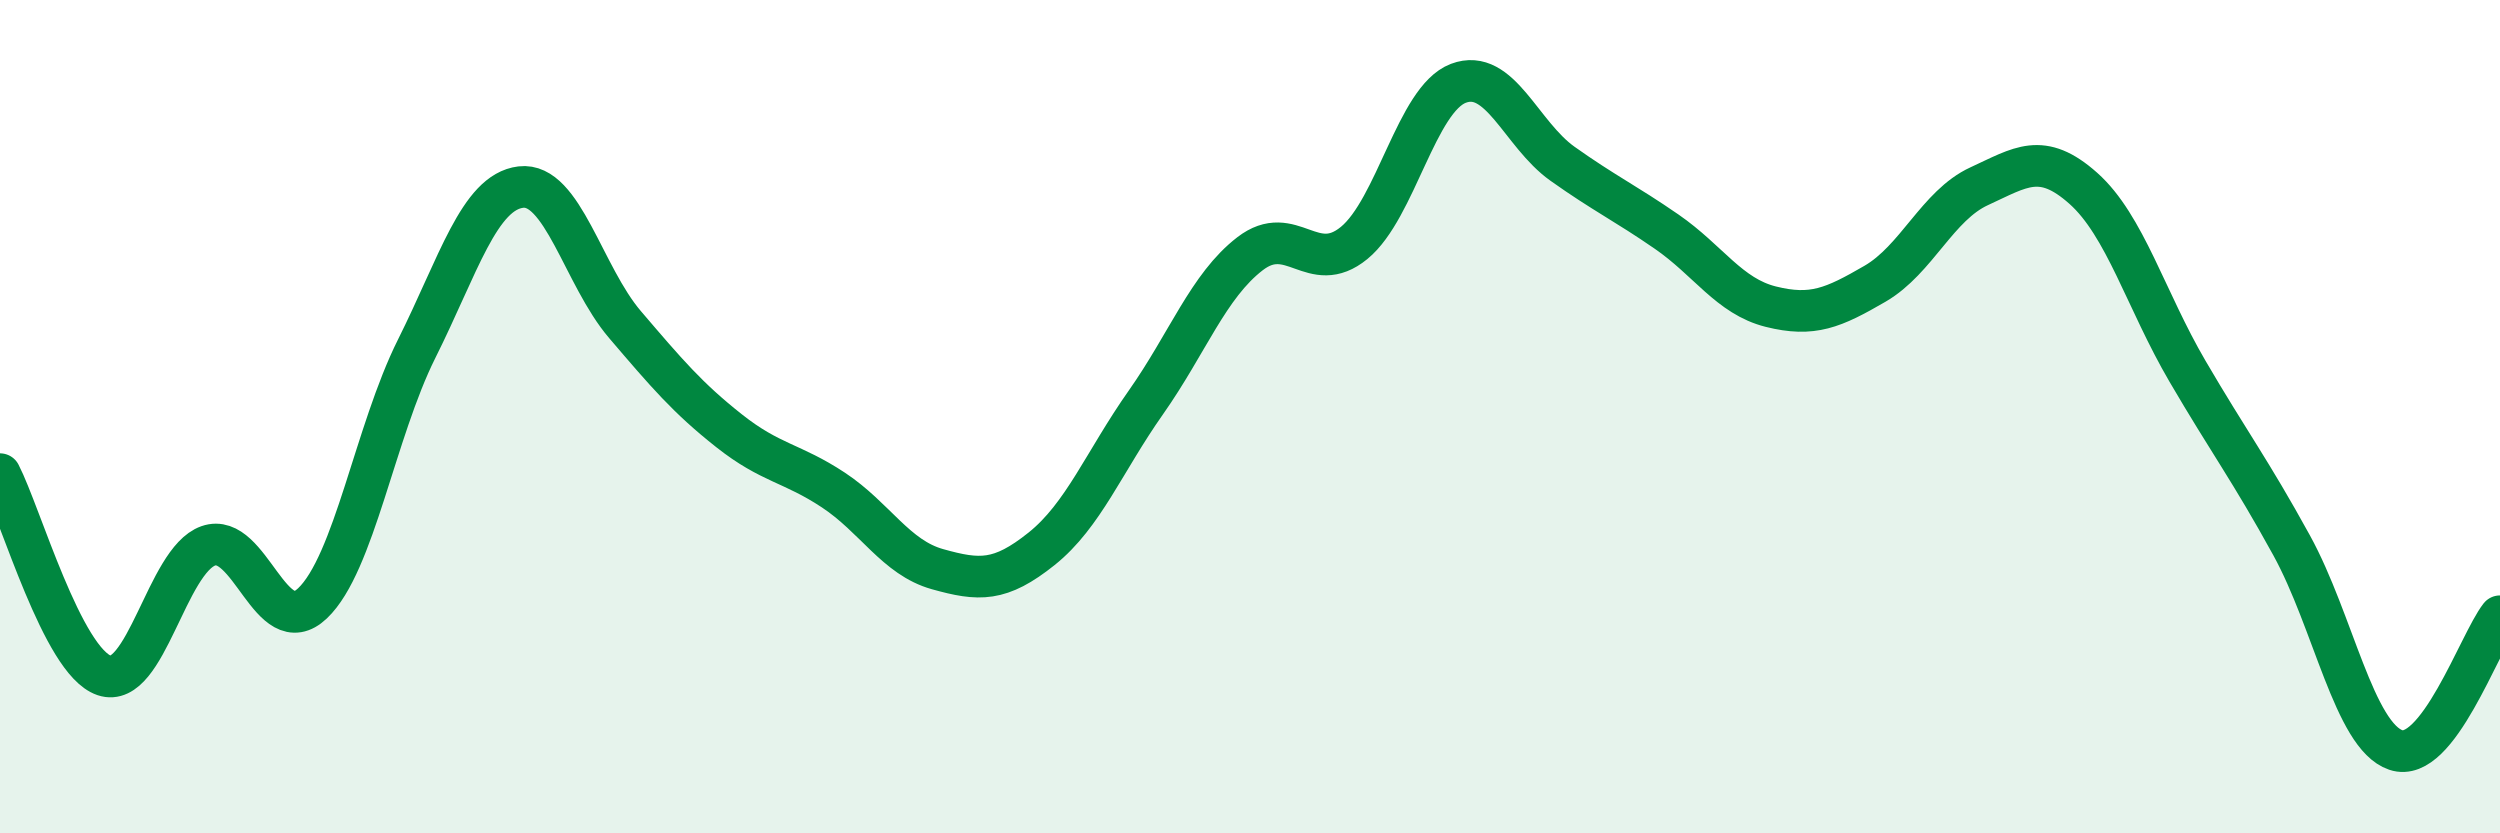
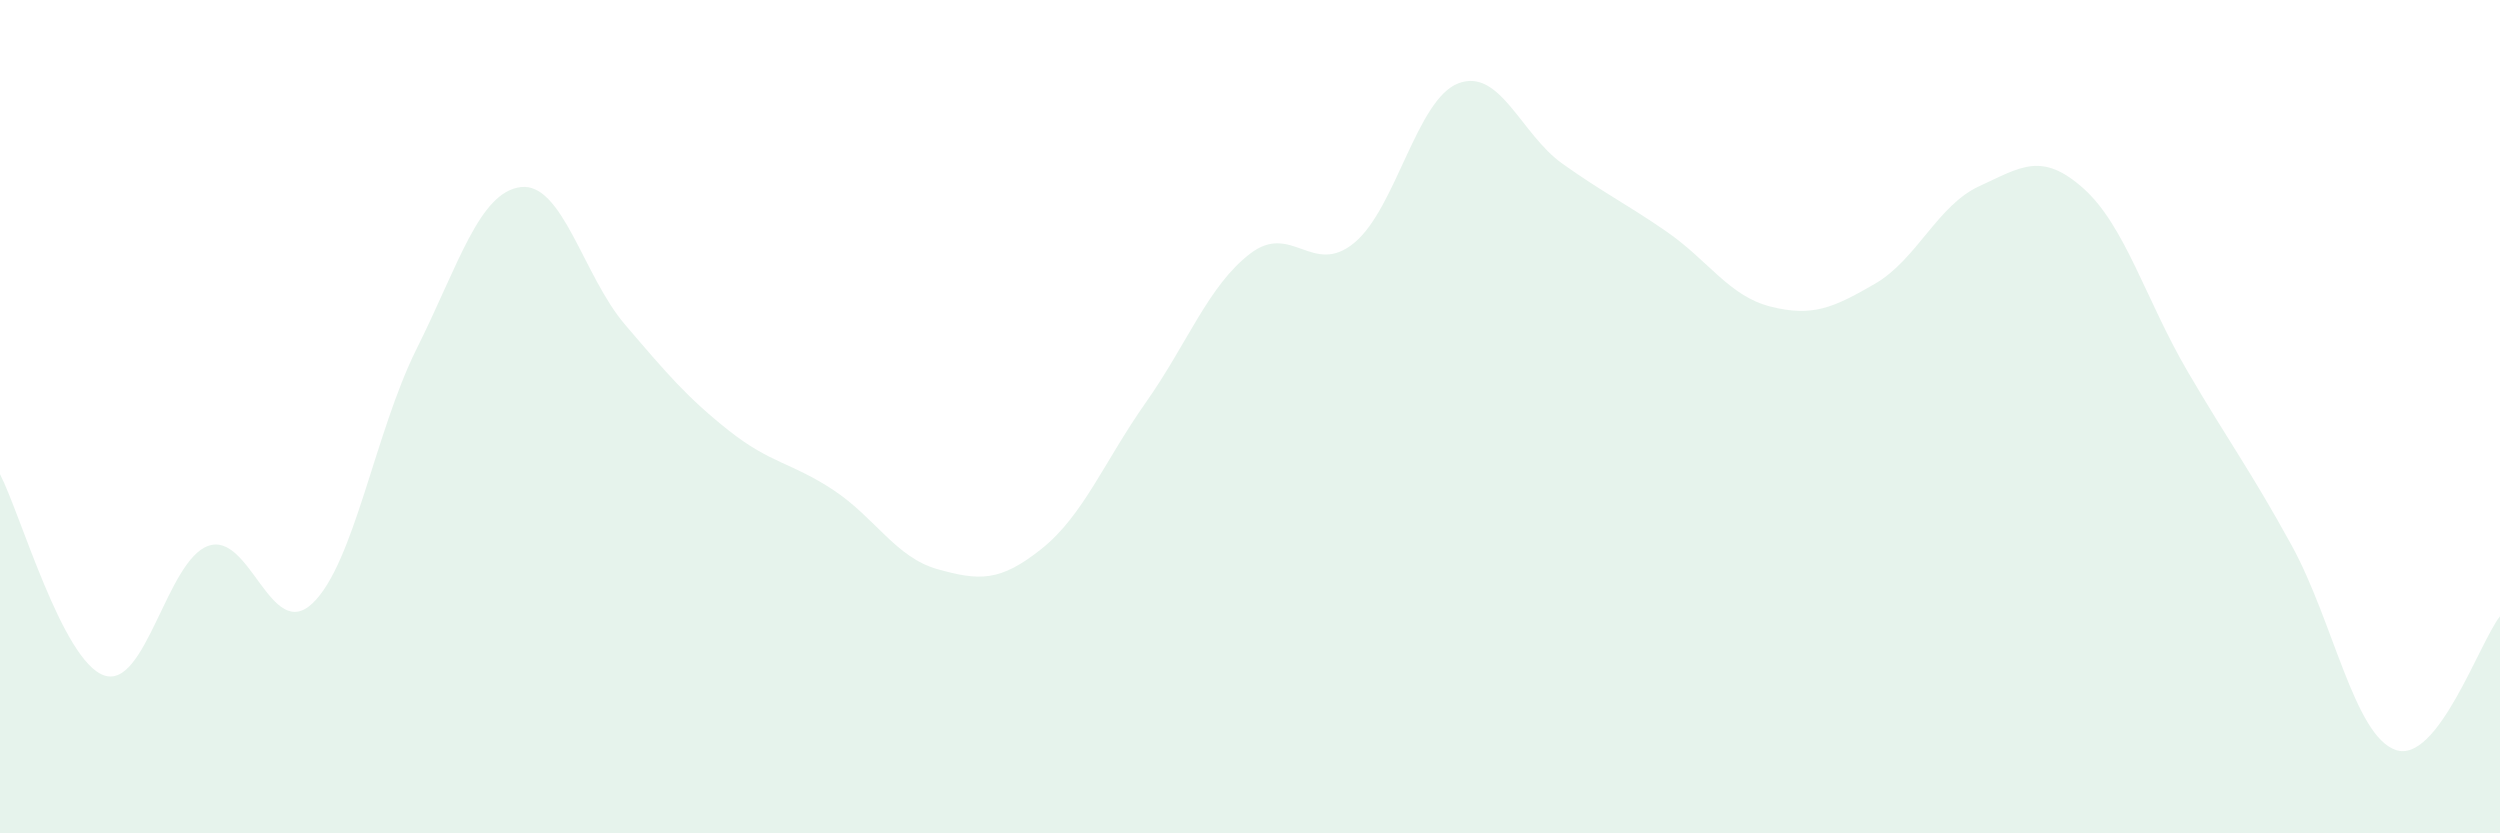
<svg xmlns="http://www.w3.org/2000/svg" width="60" height="20" viewBox="0 0 60 20">
  <path d="M 0,11.38 C 0.5,12.35 1.5,15.87 2.5,16.21 C 3.5,16.55 4,13.45 5,13.1 C 6,12.75 6.5,15.43 7.5,14.48 C 8.5,13.53 9,10.37 10,8.37 C 11,6.37 11.5,4.61 12.5,4.49 C 13.5,4.37 14,6.62 15,7.79 C 16,8.96 16.5,9.55 17.5,10.34 C 18.5,11.13 19,11.1 20,11.76 C 21,12.42 21.5,13.38 22.5,13.66 C 23.5,13.94 24,13.97 25,13.17 C 26,12.37 26.5,11.08 27.5,9.66 C 28.5,8.24 29,6.86 30,6.09 C 31,5.32 31.5,6.65 32.5,5.83 C 33.5,5.01 34,2.38 35,2 C 36,1.62 36.5,3.22 37.5,3.93 C 38.5,4.64 39,4.87 40,5.56 C 41,6.25 41.5,7.11 42.5,7.36 C 43.5,7.61 44,7.39 45,6.81 C 46,6.23 46.5,4.93 47.5,4.47 C 48.5,4.01 49,3.63 50,4.52 C 51,5.41 51.5,7.2 52.5,8.91 C 53.5,10.62 54,11.27 55,13.09 C 56,14.91 56.5,17.66 57.5,18 C 58.5,18.34 59.5,15.43 60,14.79L60 20L0 20Z" fill="#008740" opacity="0.1" stroke-linecap="round" stroke-linejoin="round" />
-   <path d="M 0,11.38 C 0.5,12.35 1.5,15.87 2.5,16.21 C 3.5,16.55 4,13.45 5,13.1 C 6,12.75 6.5,15.43 7.5,14.48 C 8.5,13.53 9,10.37 10,8.37 C 11,6.37 11.5,4.61 12.5,4.49 C 13.5,4.37 14,6.62 15,7.79 C 16,8.96 16.5,9.55 17.5,10.34 C 18.5,11.13 19,11.1 20,11.76 C 21,12.42 21.5,13.38 22.5,13.66 C 23.5,13.94 24,13.97 25,13.17 C 26,12.37 26.5,11.08 27.5,9.66 C 28.5,8.24 29,6.86 30,6.09 C 31,5.32 31.5,6.65 32.5,5.83 C 33.5,5.01 34,2.38 35,2 C 36,1.62 36.5,3.22 37.5,3.93 C 38.5,4.64 39,4.87 40,5.56 C 41,6.25 41.5,7.11 42.5,7.36 C 43.5,7.61 44,7.39 45,6.81 C 46,6.23 46.5,4.93 47.5,4.47 C 48.5,4.01 49,3.63 50,4.52 C 51,5.41 51.5,7.2 52.5,8.91 C 53.5,10.62 54,11.27 55,13.09 C 56,14.91 56.5,17.66 57.5,18 C 58.5,18.34 59.5,15.43 60,14.79" stroke="#008740" stroke-width="1" fill="none" stroke-linecap="round" stroke-linejoin="round" />
</svg>